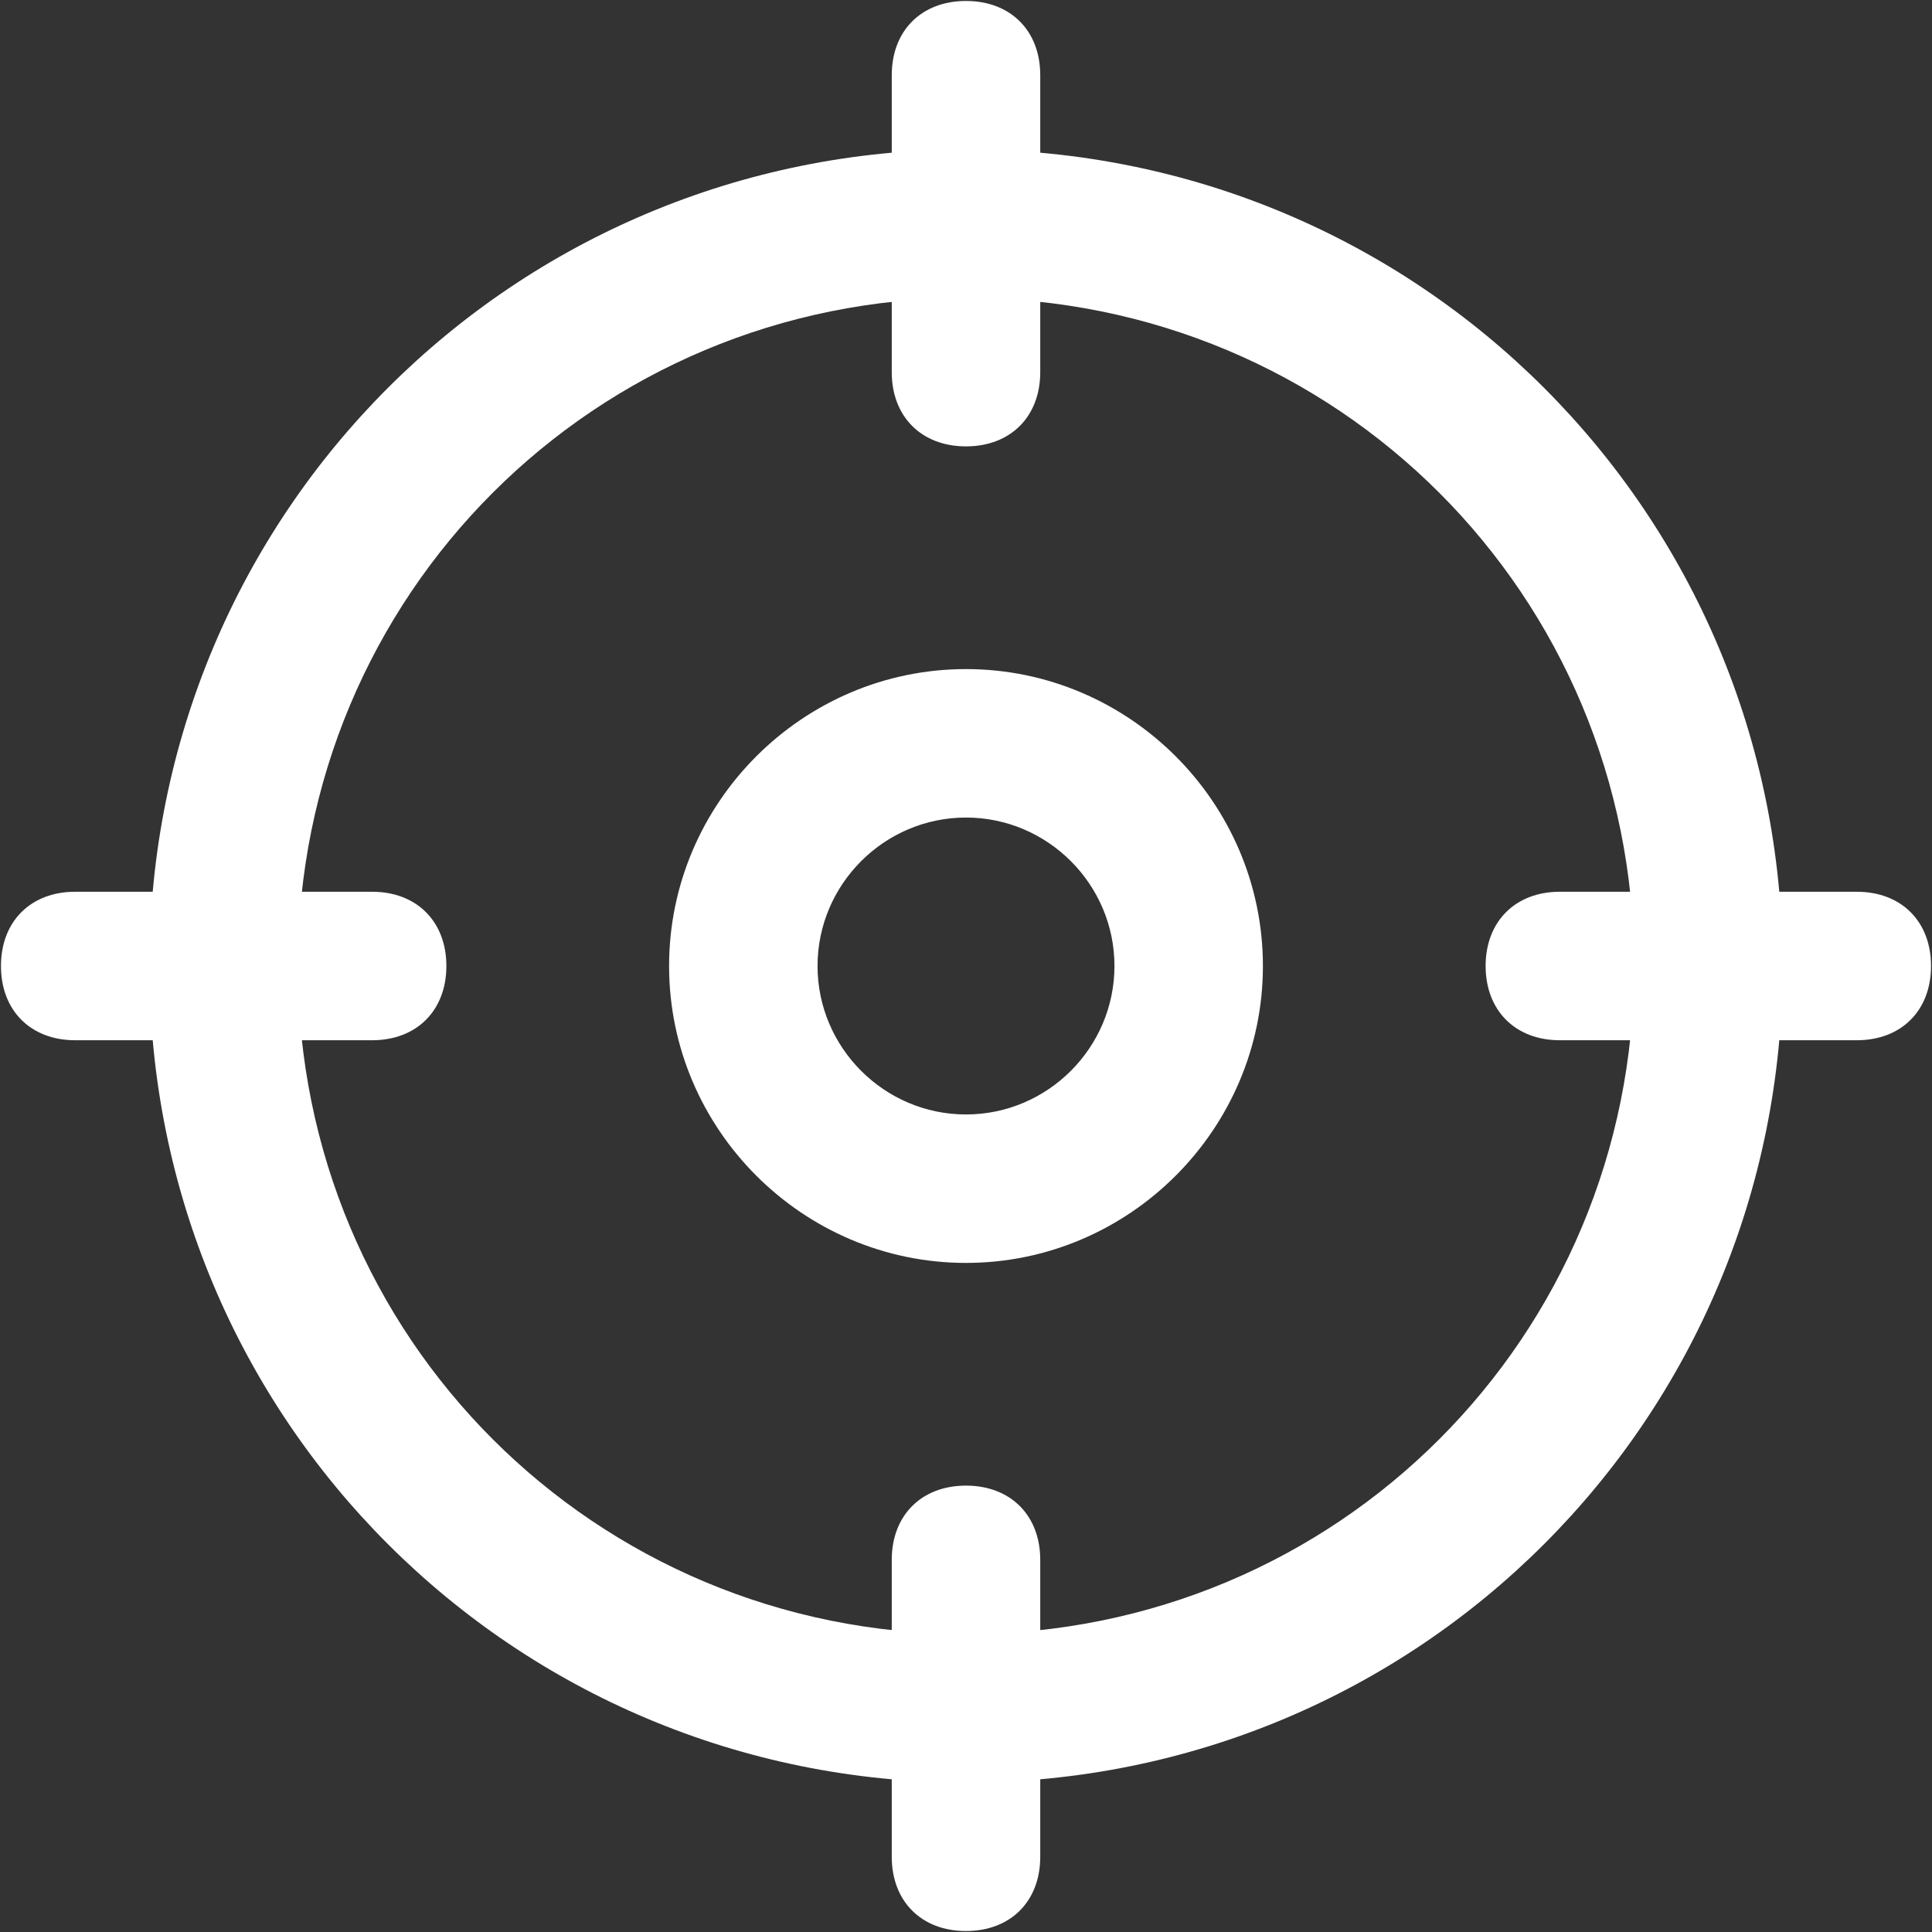
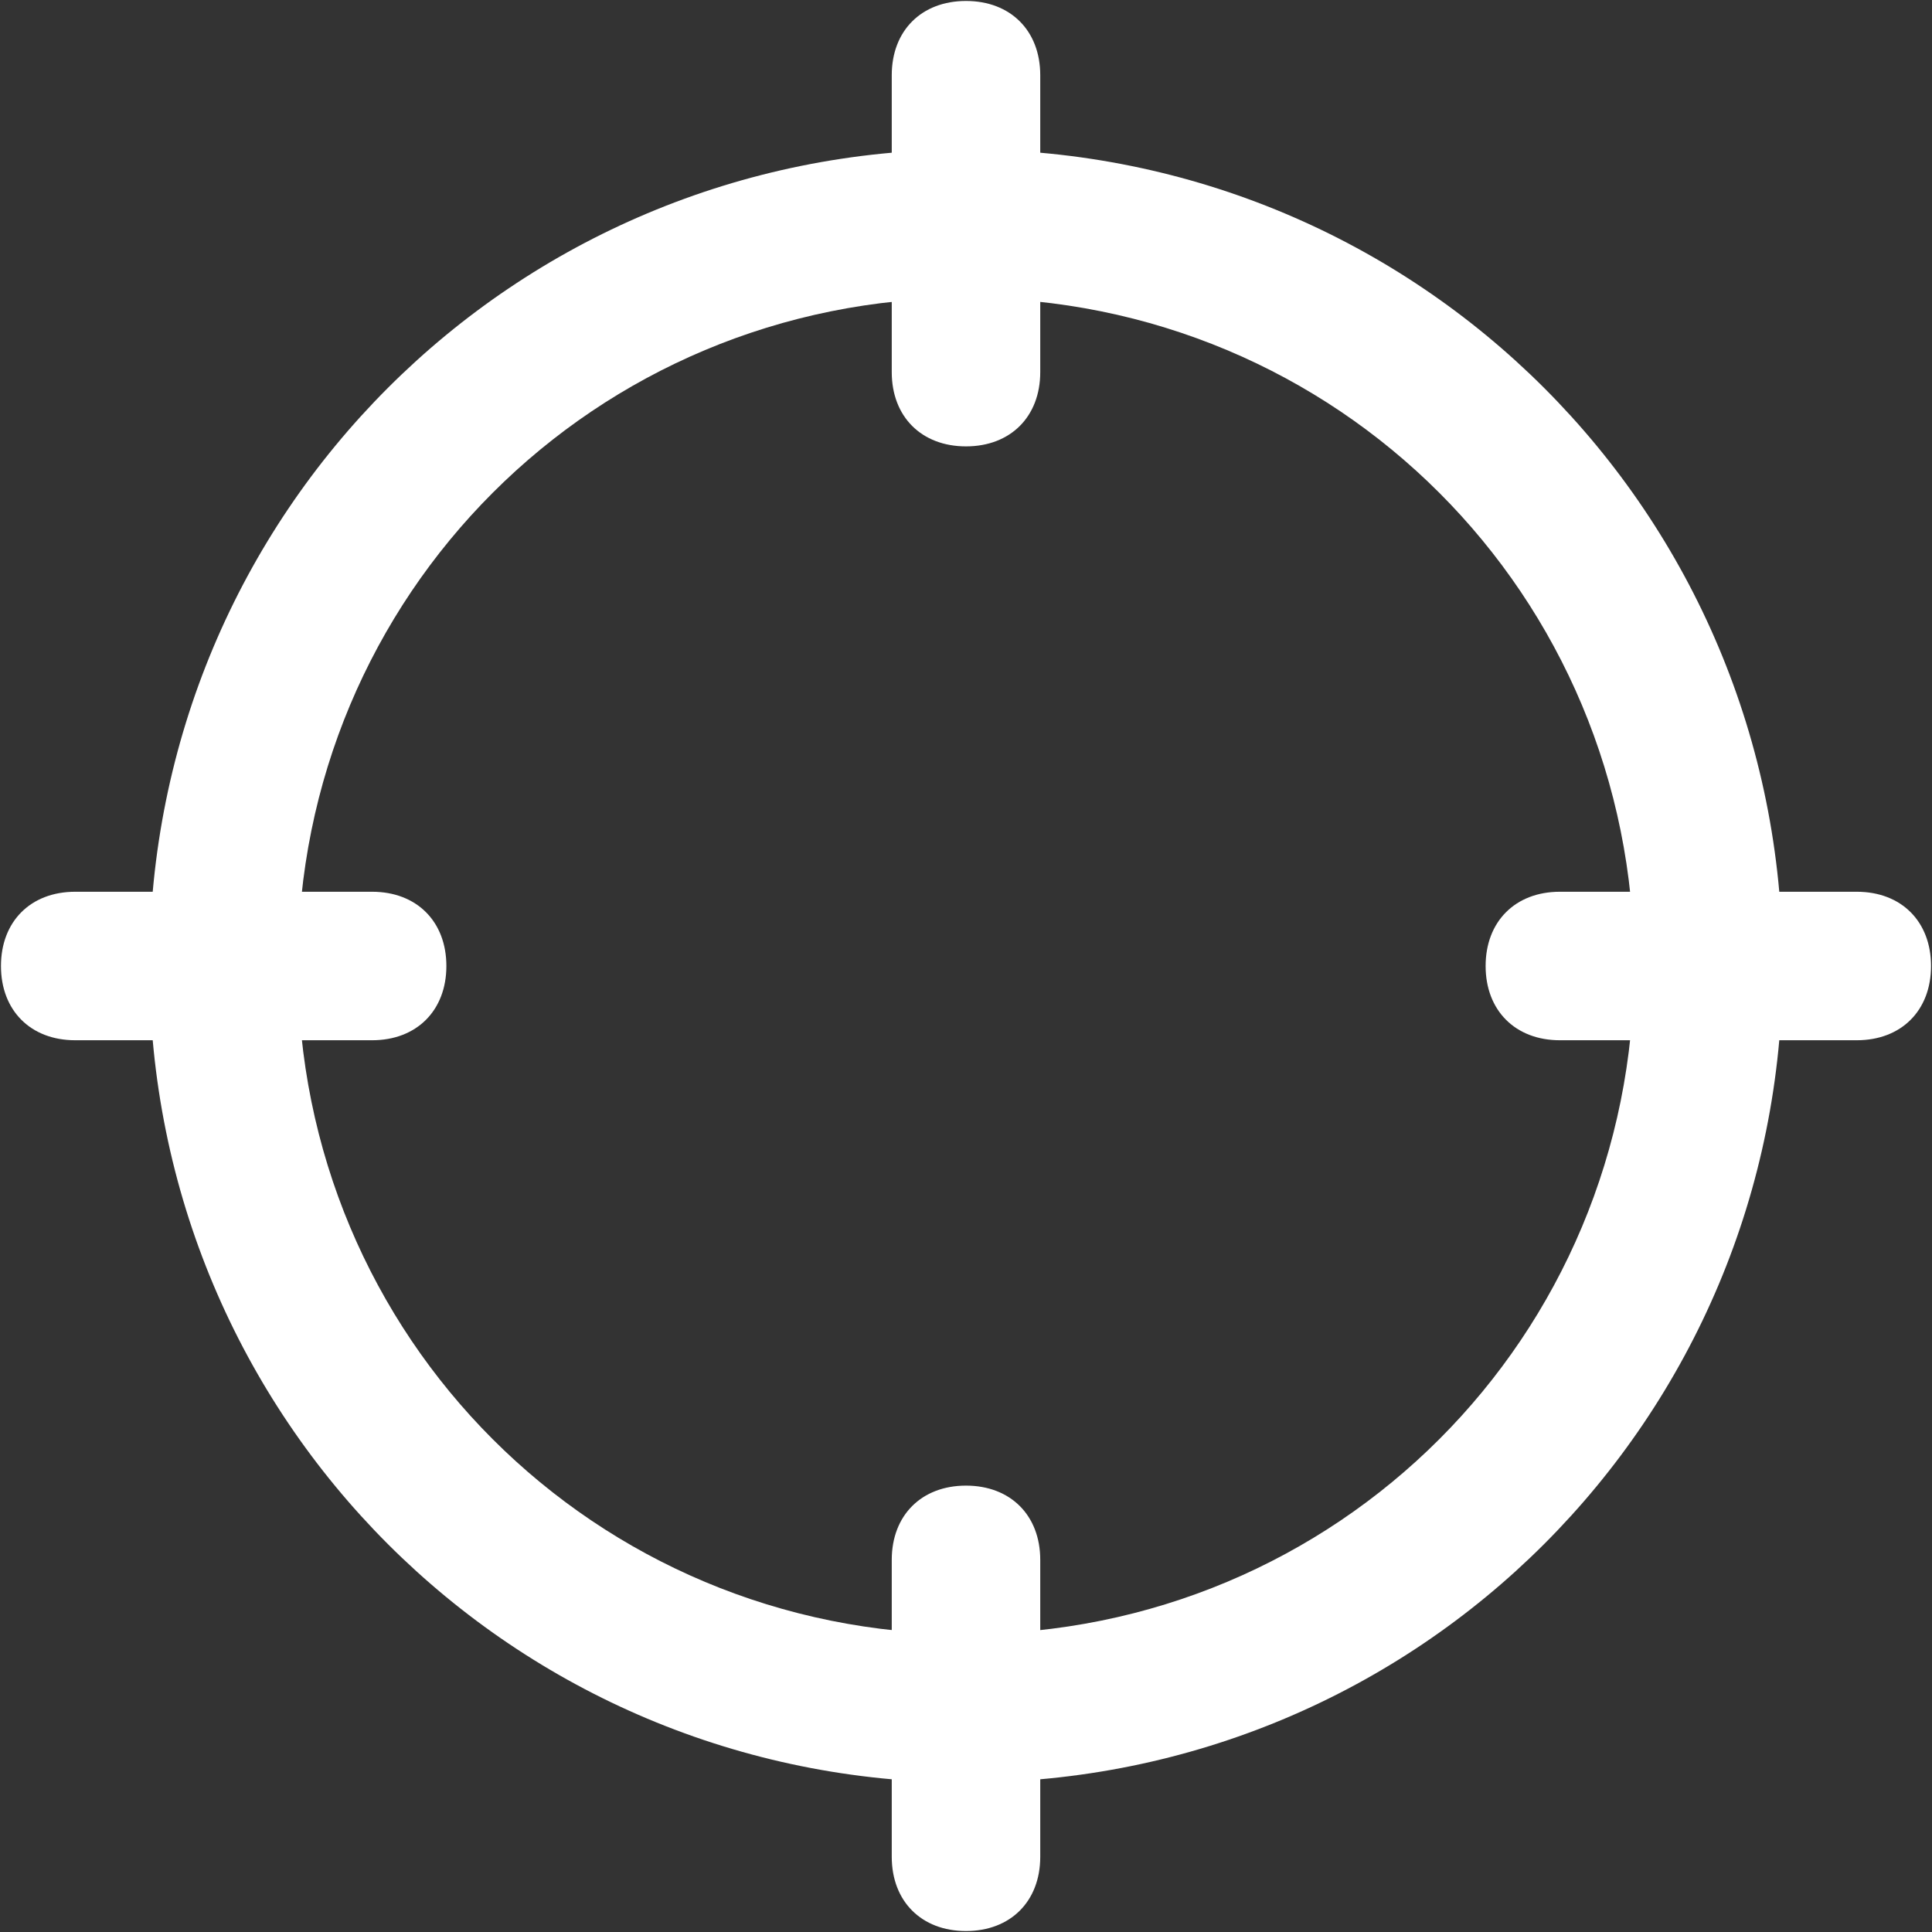
<svg xmlns="http://www.w3.org/2000/svg" width="44px" height="44px" viewBox="0 0 44 44" version="1.1">
  <rect x="0" y="0" width="44" height="44" fill="#333333" stroke="none" />
  <title>dingxiang</title>
  <desc>Created with Sketch.</desc>
  <g id="Page-1" stroke="none" stroke-width="1" fill="none" fill-rule="evenodd">
    <g id="群发宝网站1" transform="translate(-232, -1016)" fill="#FFFFFF" fill-rule="nonzero">
      <g id="dingxiang" transform="translate(232, 1016)">
        <path d="M22,40.597 C11.687,40.597 3.403,32.313 3.403,22 C3.403,11.687 11.687,3.403 22,3.403 C32.313,3.403 40.597,11.687 40.597,22 C40.597,32.313 32.313,40.597 22,40.597 Z M22,6.784 C13.547,6.784 6.784,13.547 6.784,22 C6.784,30.453 13.547,37.216 22,37.216 C30.453,37.216 37.216,30.453 37.216,22 C37.216,13.547 30.453,6.784 22,6.784 Z" id="Shape" />
-         <path d="M22,28.762 C18.281,28.762 15.238,25.719 15.238,22 C15.238,18.281 18.281,15.238 22,15.238 C25.719,15.238 28.762,18.281 28.762,22 C28.762,25.719 25.719,28.762 22,28.762 Z M22,18.619 C20.14,18.619 18.619,20.14 18.619,22 C18.619,23.86 20.14,25.381 22,25.381 C23.86,25.381 25.381,23.86 25.381,22 C25.381,20.14 23.86,18.619 22,18.619 L22,18.619 Z" id="Shape" />
        <path d="M22,33.834 C23.014,33.834 23.691,34.511 23.691,35.525 L23.691,42.287 C23.691,43.302 23.014,43.978 22,43.978 C20.986,43.978 20.309,43.302 20.309,42.287 L20.309,35.525 C20.309,34.511 20.986,33.834 22,33.834 L22,33.834 Z M1.713,20.309 L8.475,20.309 C9.489,20.309 10.166,20.986 10.166,22 C10.166,23.014 9.489,23.691 8.475,23.691 L1.713,23.691 C0.698,23.691 0.022,23.014 0.022,22 C0.022,20.986 0.698,20.309 1.713,20.309 L1.713,20.309 Z M35.525,20.309 L42.287,20.309 C43.302,20.309 43.978,20.986 43.978,22 C43.978,23.014 43.302,23.691 42.287,23.691 L35.525,23.691 C34.511,23.691 33.834,23.014 33.834,22 C33.834,20.986 34.511,20.309 35.525,20.309 L35.525,20.309 Z M22,0.022 C23.014,0.022 23.691,0.698 23.691,1.713 L23.691,8.475 C23.691,9.489 23.014,10.166 22,10.166 C20.986,10.166 20.309,9.489 20.309,8.475 L20.309,1.713 C20.309,0.698 20.986,0.022 22,0.022 Z" id="Shape" />
      </g>
    </g>
  </g>
</svg>